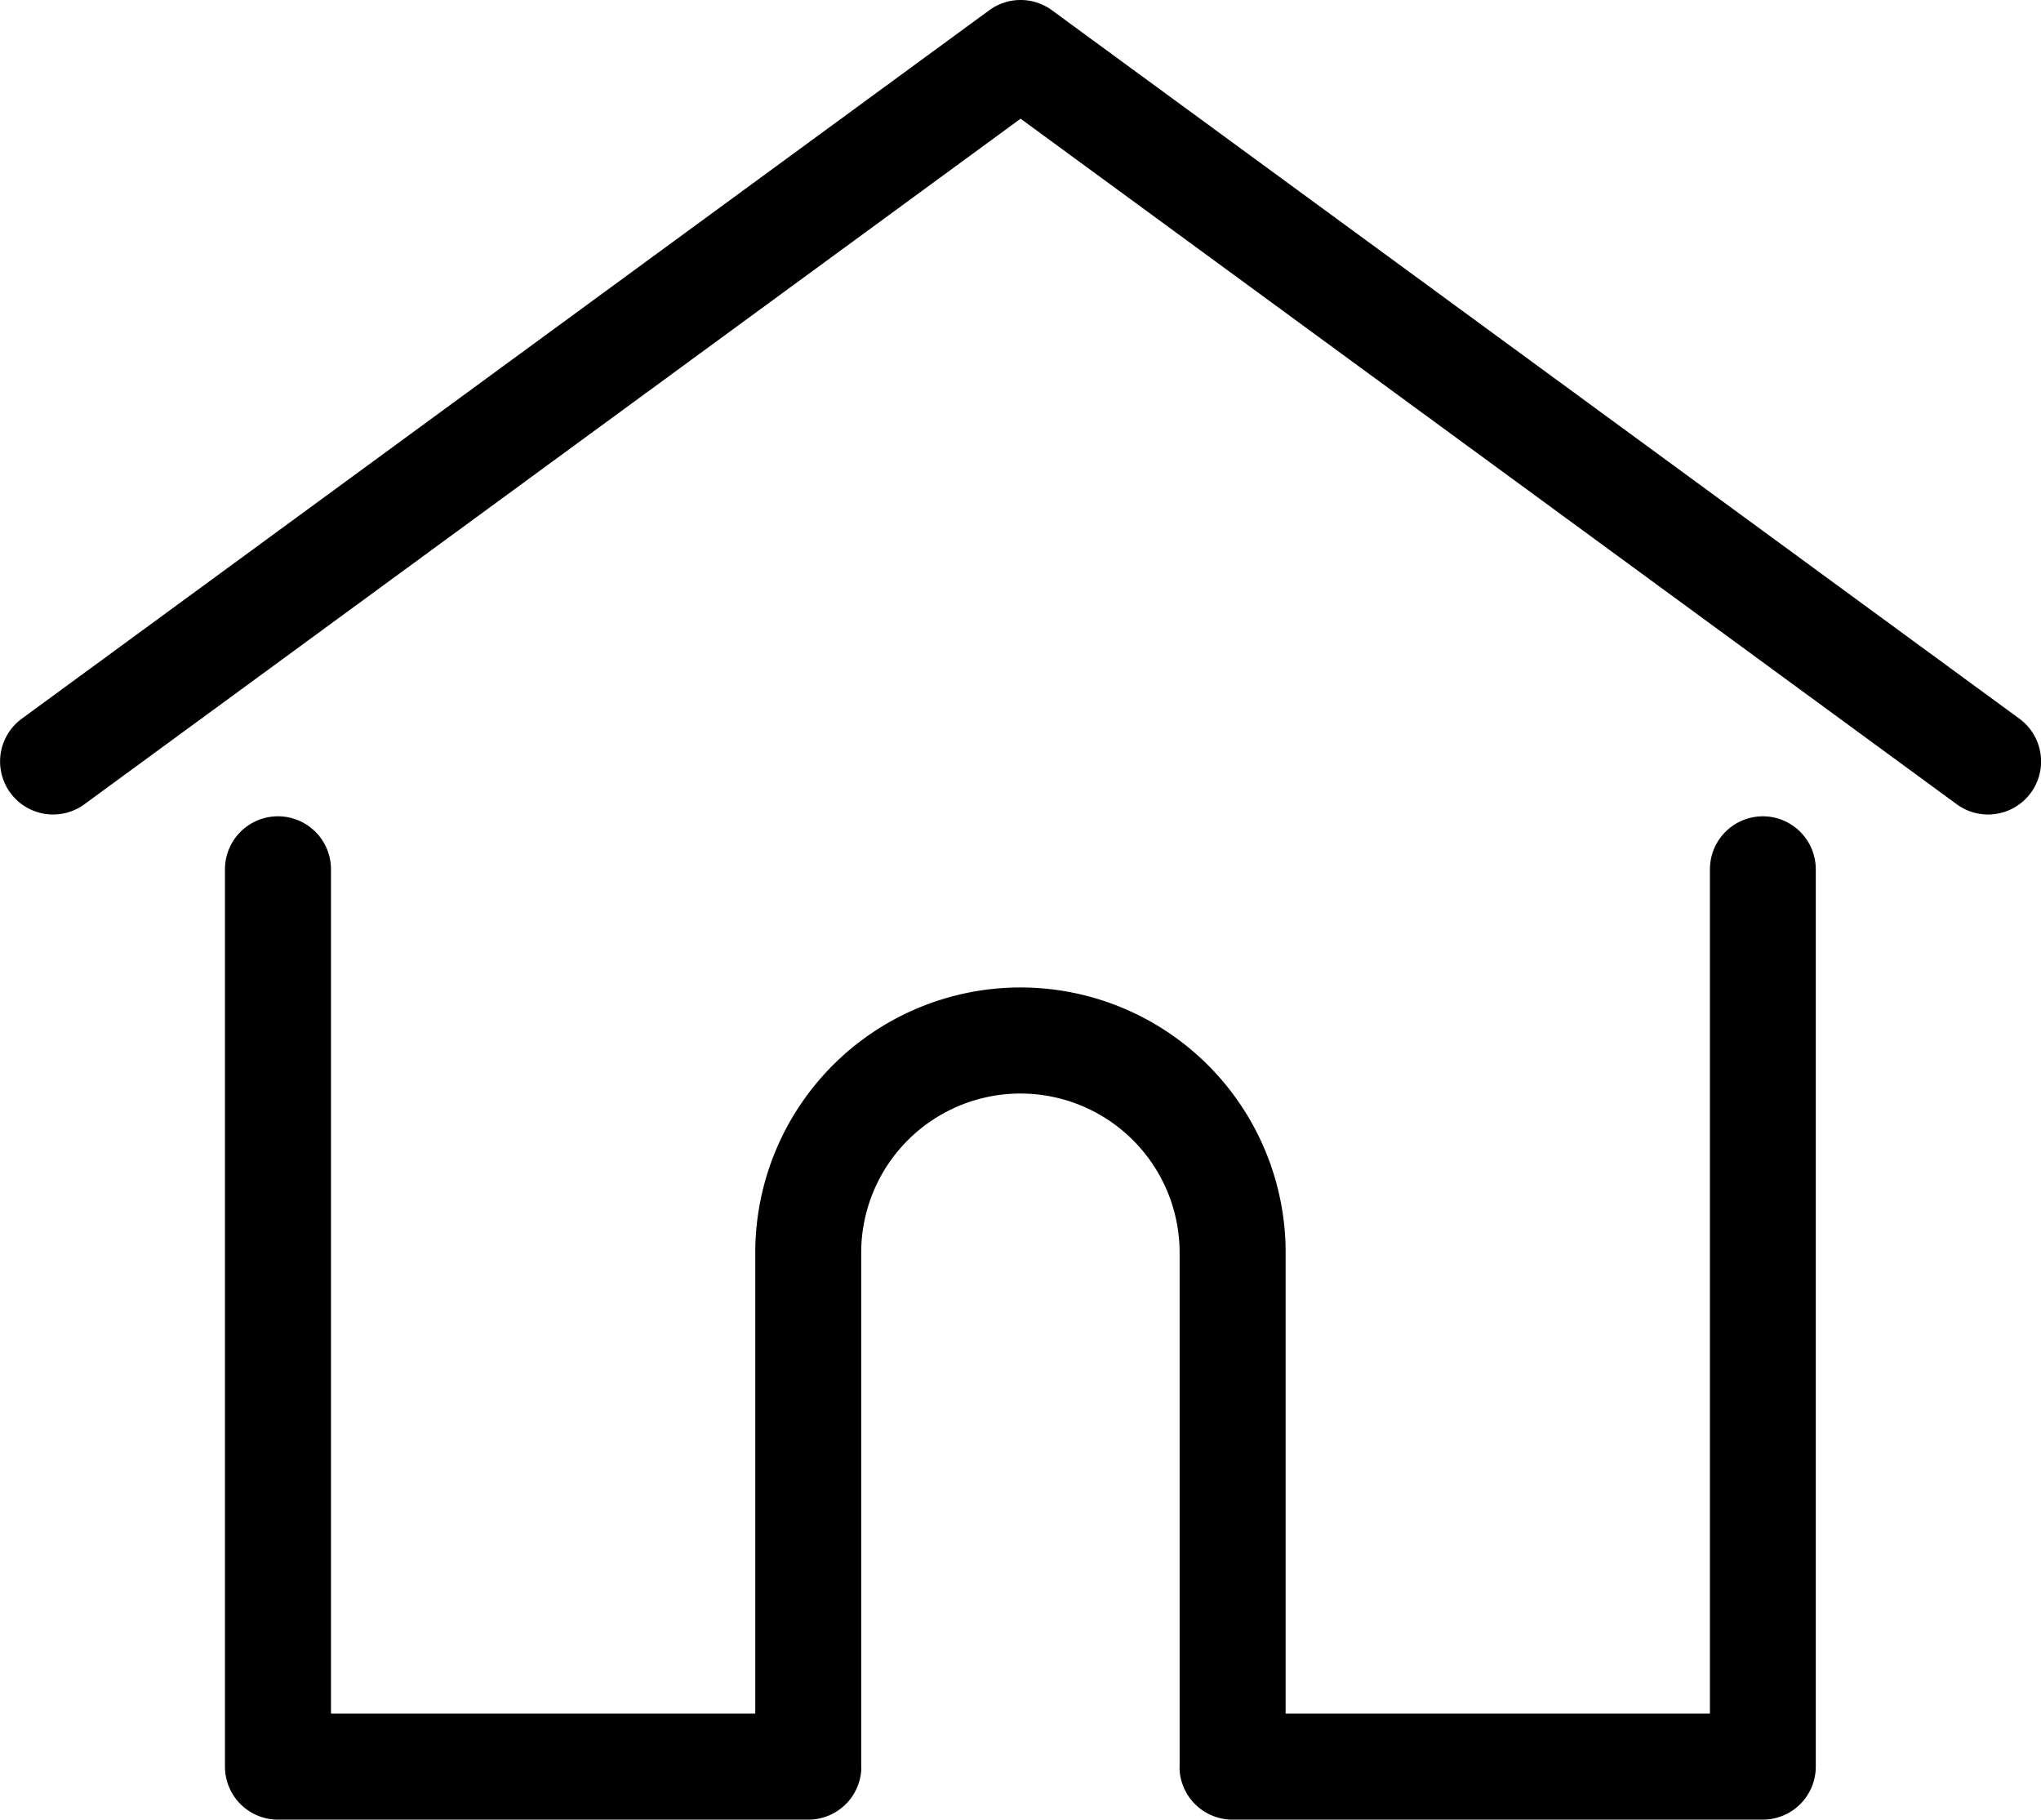
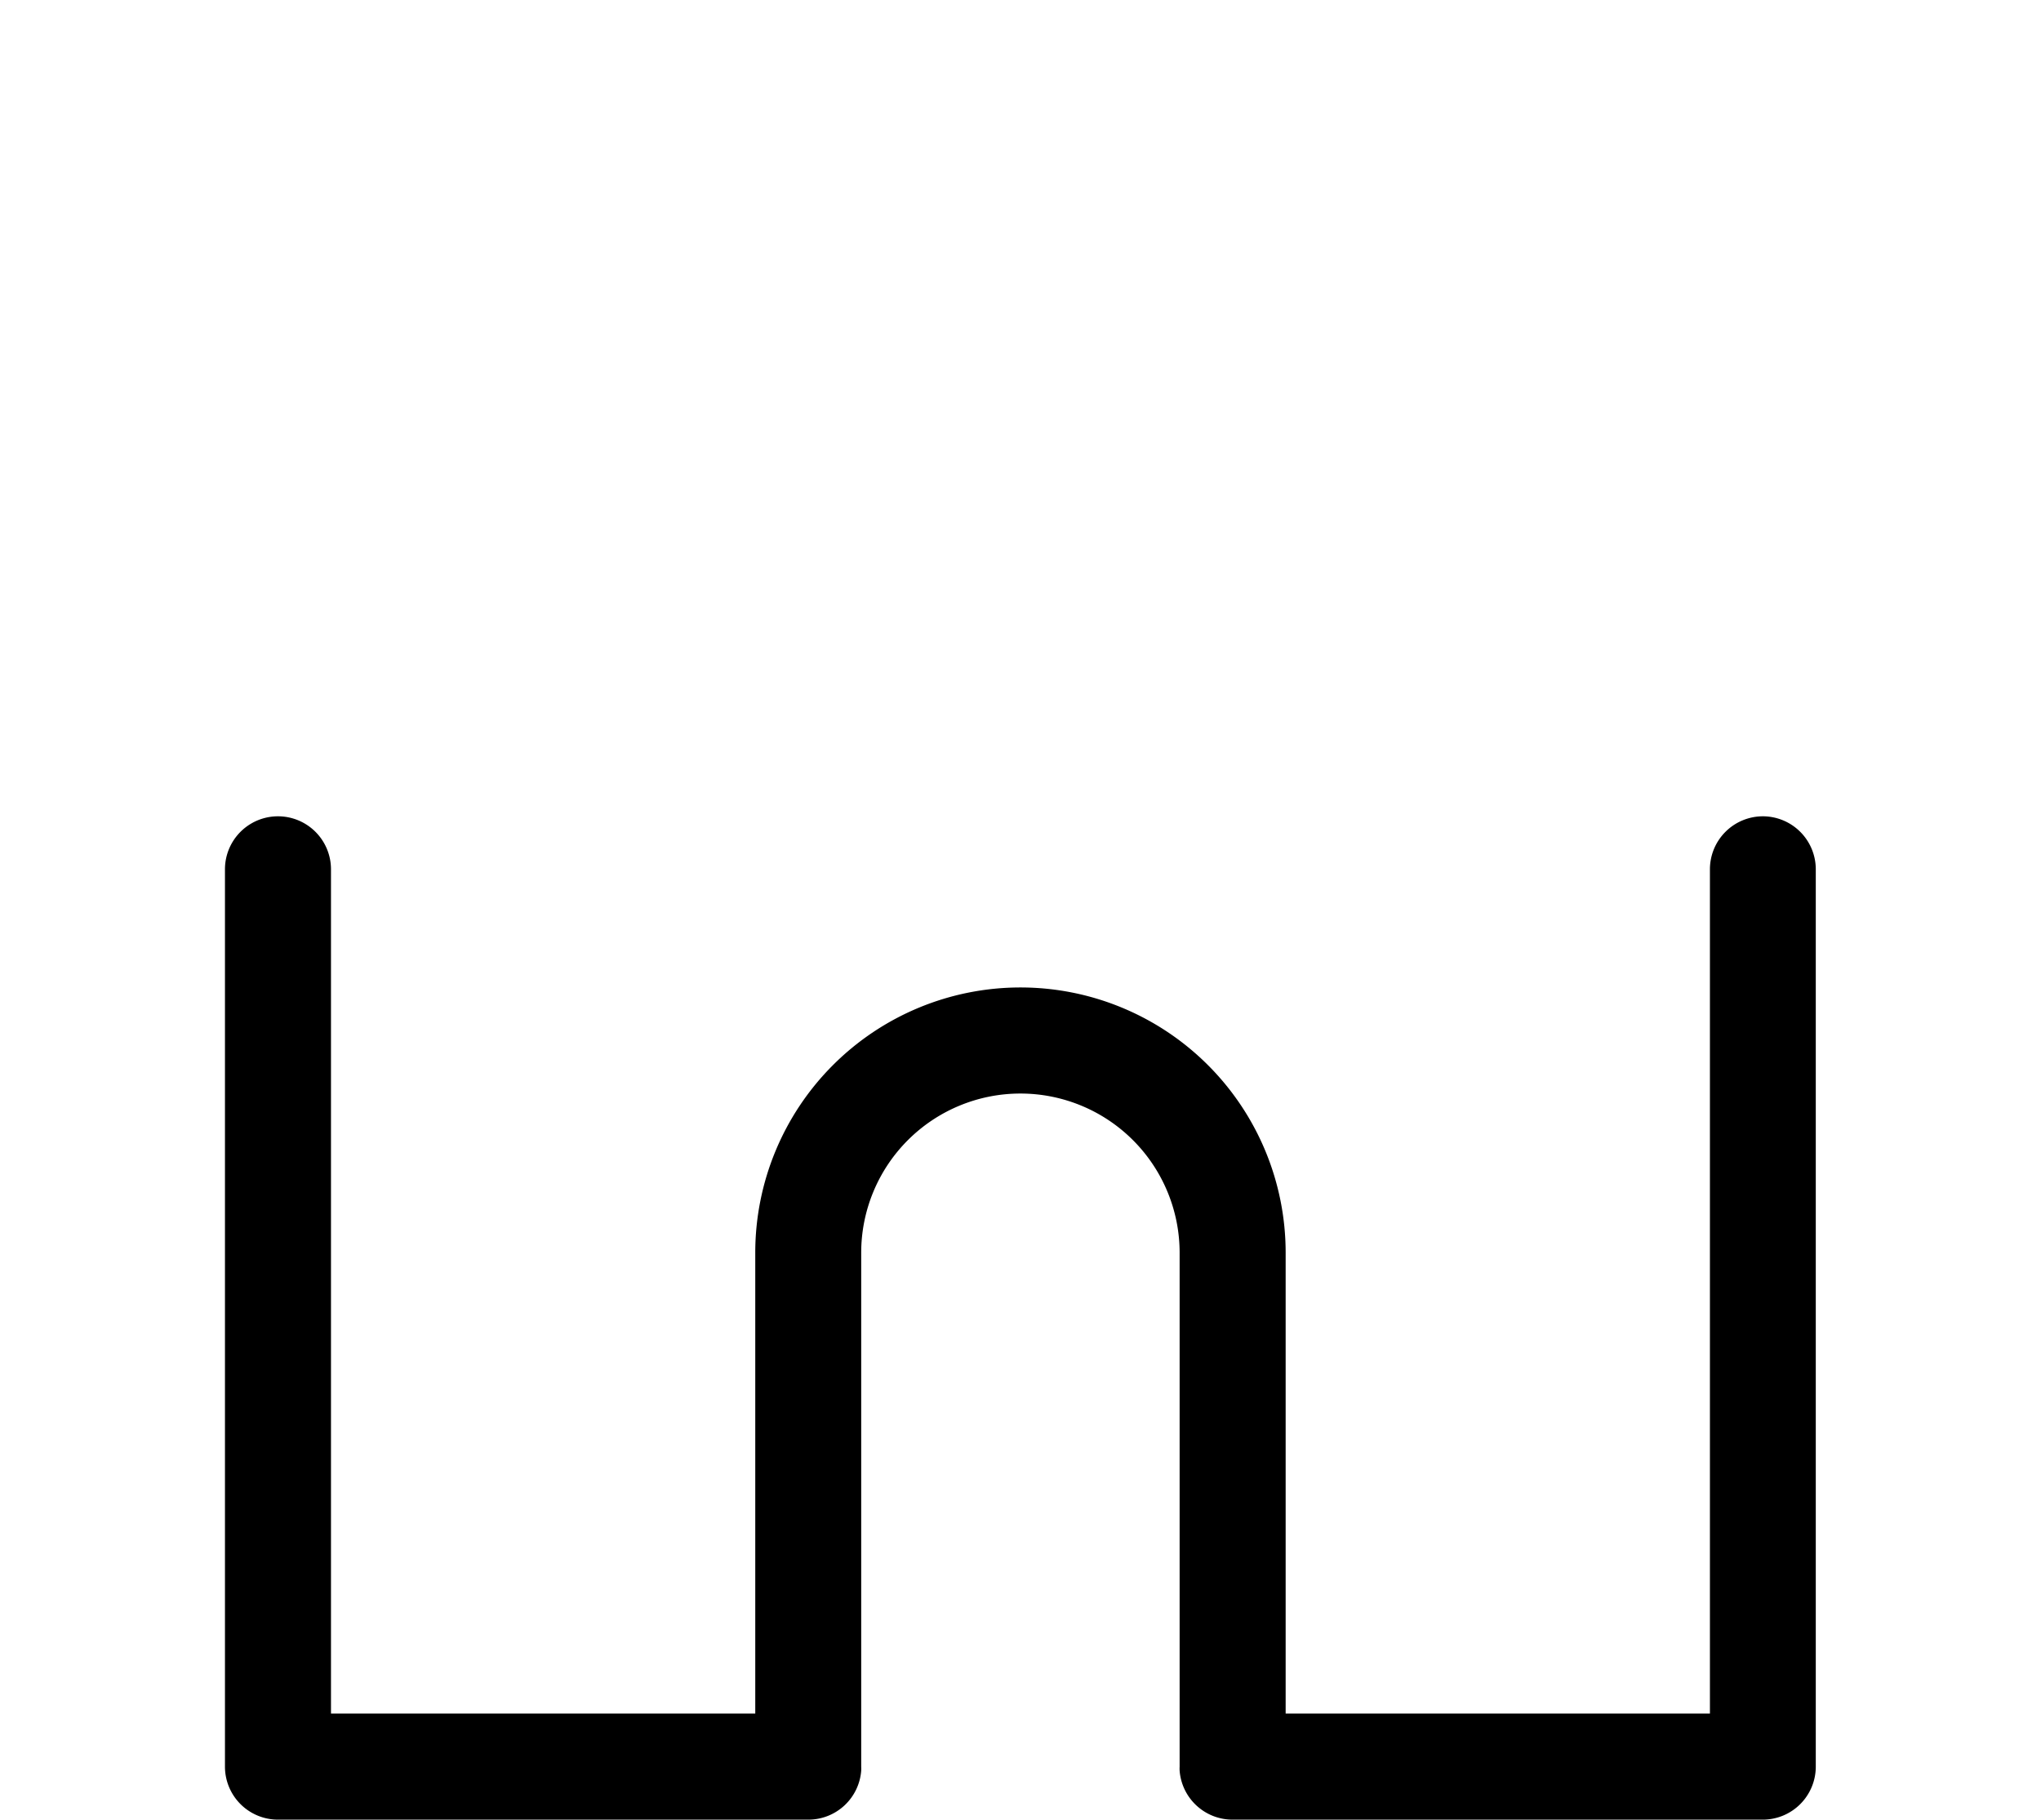
<svg xmlns="http://www.w3.org/2000/svg" width="23.716" height="21.141" viewBox="0 0 23.716 21.141">
  <g>
    <g>
-       <path d="M23.464 36.148l-11.242-8.231a.616.616 0 0 0-.728 0L.252 36.148a.616.616 0 1 0 .728.994l10.878-7.965 10.878 7.965a.616.616 0 0 0 .728-.994z" transform="translate(.001 -27.798)" />
-     </g>
+       </g>
  </g>
  <g>
    <g>
      <path d="M74.322 232.543a.616.616 0 0 0-.616.616v9.808h-4.93v-5.354a3.081 3.081 0 0 0-6.163 0v5.354h-4.93v-9.808a.616.616 0 1 0-1.232 0v10.425a.616.616 0 0 0 .616.616h6.163a.616.616 0 0 0 .614-.568.466.466 0 0 0 0-.048v-5.97a1.849 1.849 0 0 1 3.7 0v5.97a.452.452 0 0 0 0 .047.616.616 0 0 0 .614.569h6.162a.616.616 0 0 0 .616-.616v-10.425a.616.616 0 0 0-.614-.616z" transform="translate(2.615 9.484) translate(-56.452 -232.543)" />
    </g>
  </g>
</svg>